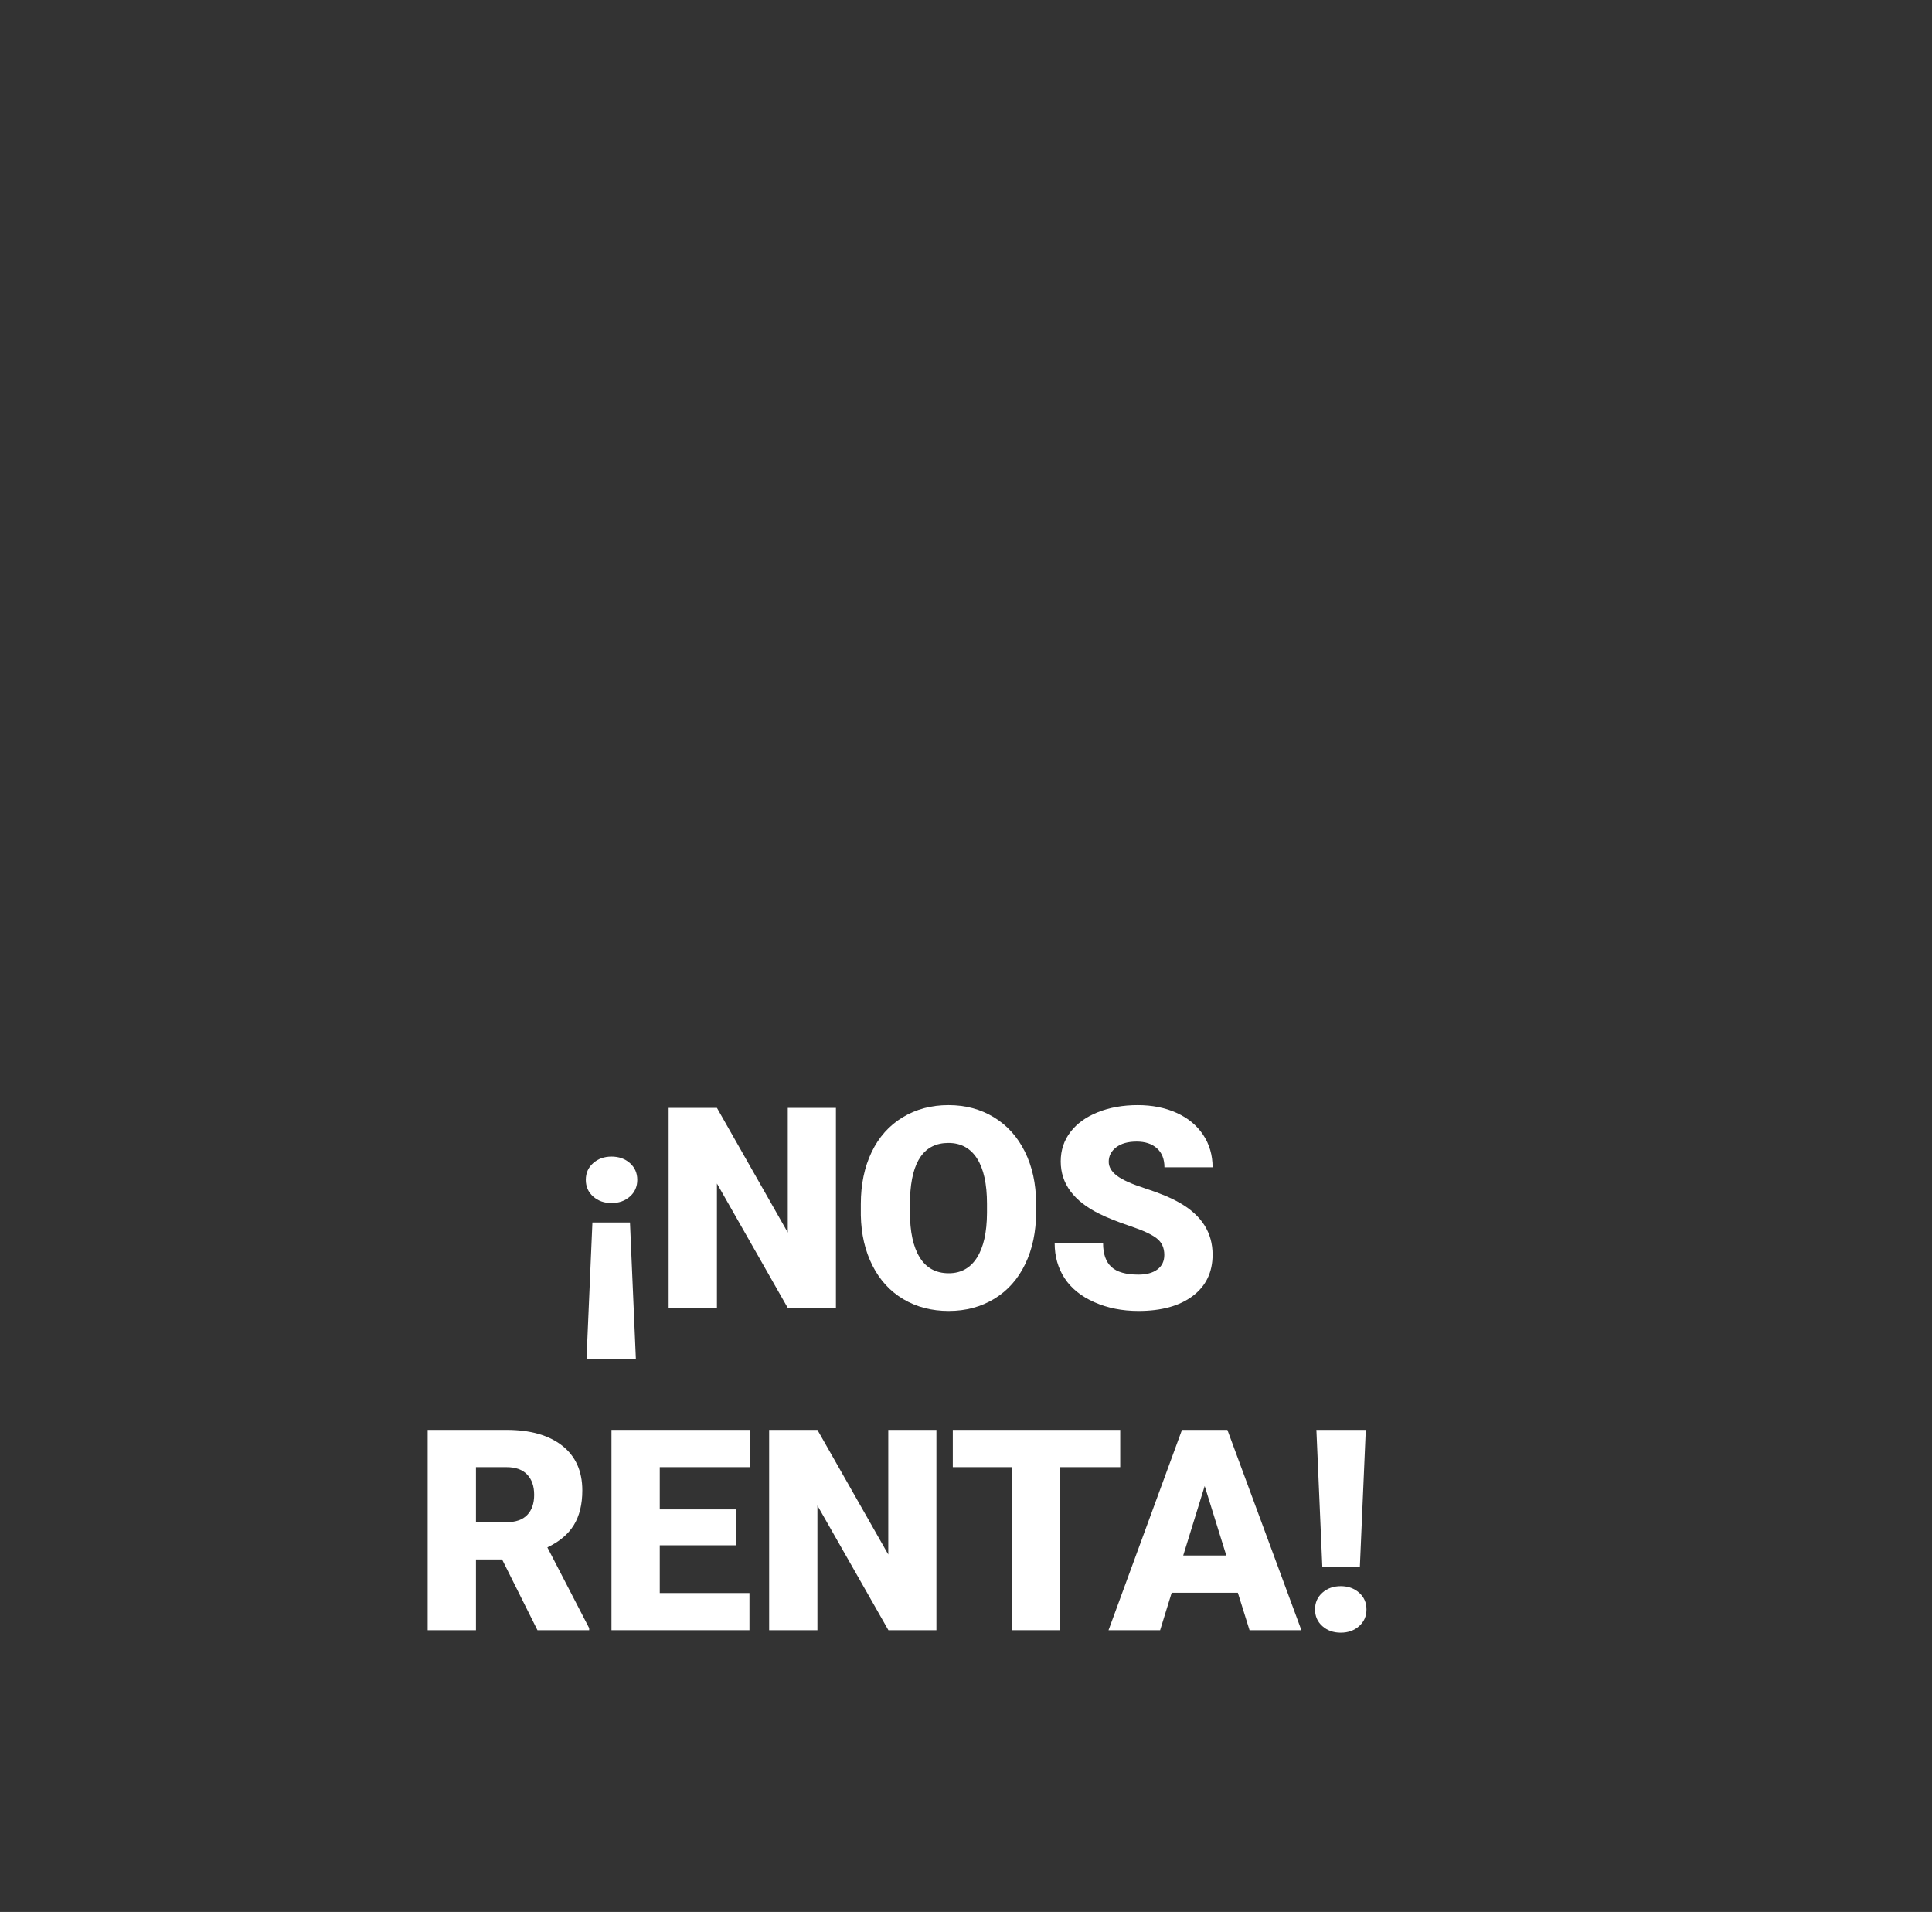
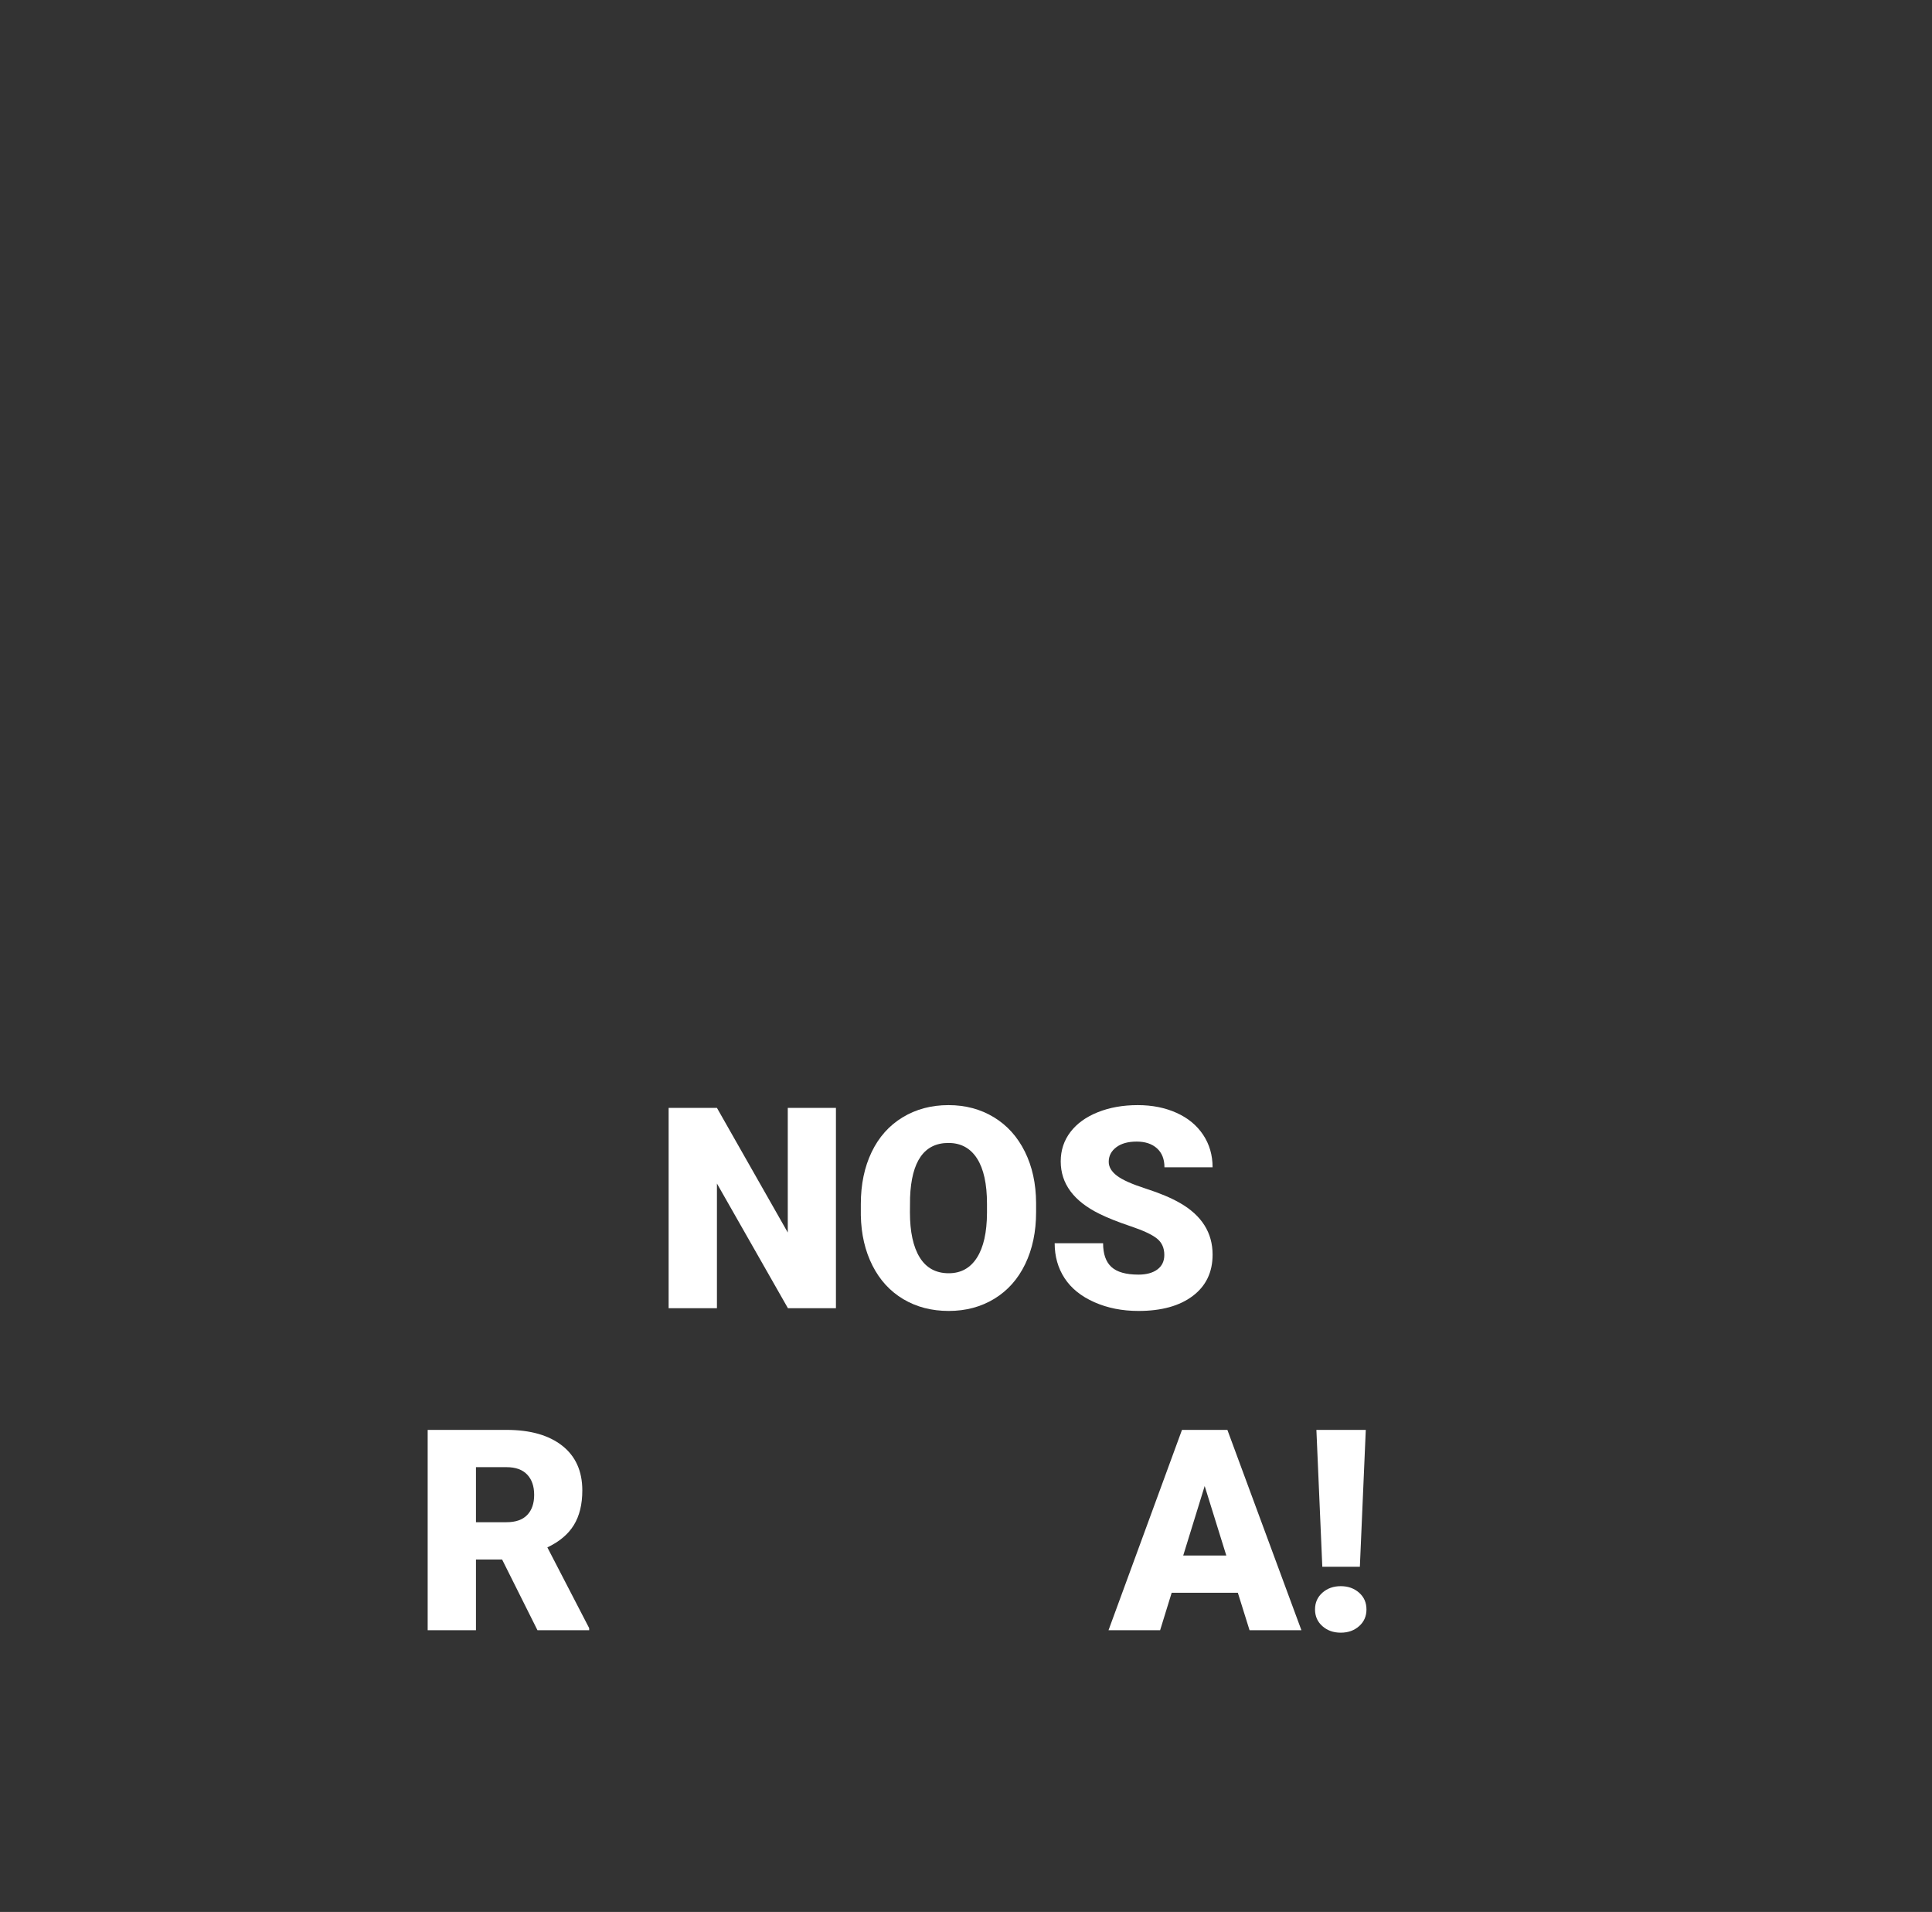
<svg xmlns="http://www.w3.org/2000/svg" width="96px" height="95px" viewBox="0 0 96 95" version="1.1">
  <rect x="0" y="0" width="96" height="95" fill="#333333" stroke="none" />
  <title>destacado-texto-nos-renta</title>
  <g id="destacado-texto-nos-renta" stroke="none" stroke-width="1" fill="none" fill-rule="evenodd">
    <g id="¡NOS-RENTA!" transform="translate(21.251, 54.91)" fill="#FFFFFF" fill-rule="nonzero">
-       <path d="M8.186,5.831 L10.052,5.831 L10.346,12.633 L7.892,12.633 L8.186,5.831 Z M10.415,3.712 C10.415,4.049 10.293,4.326 10.049,4.542 C9.805,4.759 9.501,4.867 9.136,4.867 C8.772,4.867 8.467,4.759 8.224,4.542 C7.98,4.326 7.858,4.049 7.858,3.712 C7.858,3.375 7.98,3.098 8.224,2.881 C8.467,2.665 8.772,2.557 9.136,2.557 C9.501,2.557 9.805,2.665 10.049,2.881 C10.293,3.098 10.415,3.375 10.415,3.712 Z" id="Shape" />
      <polygon id="Path" points="20.286 10.09 17.9 10.09 14.373 3.896 14.373 10.09 11.973 10.09 11.973 0.137 14.373 0.137 17.893 6.33 17.893 0.137 20.286 0.137" />
      <path d="M30.232,5.318 C30.232,6.289 30.052,7.148 29.692,7.896 C29.332,8.643 28.82,9.218 28.157,9.622 C27.494,10.025 26.739,10.227 25.891,10.227 C25.043,10.227 24.292,10.032 23.635,9.642 C22.979,9.252 22.467,8.695 22.101,7.971 C21.734,7.246 21.541,6.414 21.523,5.476 L21.523,4.915 C21.523,3.94 21.702,3.08 22.06,2.334 C22.417,1.589 22.93,1.014 23.598,0.608 C24.265,0.203 25.025,0 25.877,0 C26.721,0 27.472,0.201 28.133,0.602 C28.794,1.003 29.308,1.573 29.675,2.314 C30.042,3.055 30.227,3.903 30.232,4.86 L30.232,5.318 Z M27.792,4.901 C27.792,3.912 27.626,3.162 27.296,2.649 C26.965,2.136 26.493,1.88 25.877,1.88 C24.674,1.88 24.039,2.782 23.97,4.587 L23.963,5.318 C23.963,6.294 24.125,7.043 24.449,7.567 C24.772,8.091 25.253,8.354 25.891,8.354 C26.497,8.354 26.964,8.096 27.292,7.581 C27.621,7.066 27.787,6.326 27.792,5.359 L27.792,4.901 Z" id="Shape" />
      <path d="M36.603,7.444 C36.603,7.093 36.479,6.82 36.23,6.624 C35.982,6.428 35.546,6.225 34.921,6.016 C34.297,5.806 33.787,5.603 33.39,5.407 C32.1,4.774 31.456,3.903 31.456,2.796 C31.456,2.244 31.616,1.758 31.938,1.336 C32.259,0.915 32.713,0.587 33.301,0.352 C33.889,0.117 34.55,0 35.284,0 C35.999,0 36.641,0.128 37.208,0.383 C37.775,0.638 38.216,1.001 38.531,1.473 C38.845,1.945 39.002,2.484 39.002,3.09 L36.61,3.09 C36.61,2.684 36.486,2.37 36.237,2.146 C35.989,1.923 35.653,1.812 35.229,1.812 C34.801,1.812 34.462,1.906 34.214,2.095 C33.965,2.284 33.841,2.525 33.841,2.816 C33.841,3.072 33.978,3.303 34.251,3.51 C34.525,3.718 35.006,3.932 35.694,4.153 C36.382,4.374 36.947,4.612 37.389,4.867 C38.465,5.487 39.002,6.341 39.002,7.431 C39.002,8.301 38.674,8.985 38.018,9.481 C37.362,9.978 36.462,10.227 35.318,10.227 C34.511,10.227 33.781,10.082 33.127,9.792 C32.473,9.503 31.981,9.107 31.65,8.603 C31.32,8.099 31.155,7.52 31.155,6.863 L33.561,6.863 C33.561,7.396 33.699,7.79 33.975,8.042 C34.25,8.295 34.698,8.422 35.318,8.422 C35.714,8.422 36.028,8.336 36.258,8.166 C36.488,7.995 36.603,7.754 36.603,7.444 Z" id="Path" />
      <path d="M3.698,22.576 L2.399,22.576 L2.399,26.09 L0,26.09 L0,16.137 L3.917,16.137 C5.097,16.137 6.02,16.399 6.686,16.923 C7.351,17.447 7.684,18.188 7.684,19.145 C7.684,19.837 7.543,20.411 7.263,20.867 C6.983,21.323 6.544,21.692 5.947,21.975 L8.025,25.987 L8.025,26.09 L5.455,26.09 L3.698,22.576 Z M2.399,20.724 L3.917,20.724 C4.373,20.724 4.716,20.604 4.946,20.365 C5.176,20.125 5.291,19.792 5.291,19.363 C5.291,18.935 5.175,18.599 4.942,18.355 C4.71,18.111 4.368,17.989 3.917,17.989 L2.399,17.989 L2.399,20.724 Z" id="Shape" />
-       <polygon id="Path" points="15.306 21.872 11.532 21.872 11.532 24.244 15.989 24.244 15.989 26.09 9.133 26.09 9.133 16.137 16.003 16.137 16.003 17.989 11.532 17.989 11.532 20.088 15.306 20.088" />
-       <polygon id="Path" points="25.279 26.09 22.894 26.09 19.366 19.896 19.366 26.09 16.967 26.09 16.967 16.137 19.366 16.137 22.887 22.33 22.887 16.137 25.279 16.137" />
-       <polygon id="Path" points="34.412 17.989 31.425 17.989 31.425 26.09 29.025 26.09 29.025 17.989 26.093 17.989 26.093 16.137 34.412 16.137" />
      <path d="M40.257,24.23 L36.969,24.23 L36.395,26.09 L33.831,26.09 L37.481,16.137 L39.737,16.137 L43.415,26.09 L40.838,26.09 L40.257,24.23 Z M37.543,22.378 L39.683,22.378 L38.609,18.926 L37.543,22.378 Z" id="Shape" />
      <path d="M46.32,22.938 L44.454,22.938 L44.16,16.137 L46.614,16.137 L46.32,22.938 Z M44.092,25.058 C44.092,24.72 44.214,24.444 44.458,24.227 C44.701,24.011 45.006,23.902 45.37,23.902 C45.735,23.902 46.039,24.011 46.283,24.227 C46.527,24.444 46.648,24.72 46.648,25.058 C46.648,25.395 46.527,25.672 46.283,25.888 C46.039,26.105 45.735,26.213 45.37,26.213 C45.006,26.213 44.701,26.105 44.458,25.888 C44.214,25.672 44.092,25.395 44.092,25.058 Z" id="Shape" />
    </g>
  </g>
</svg>